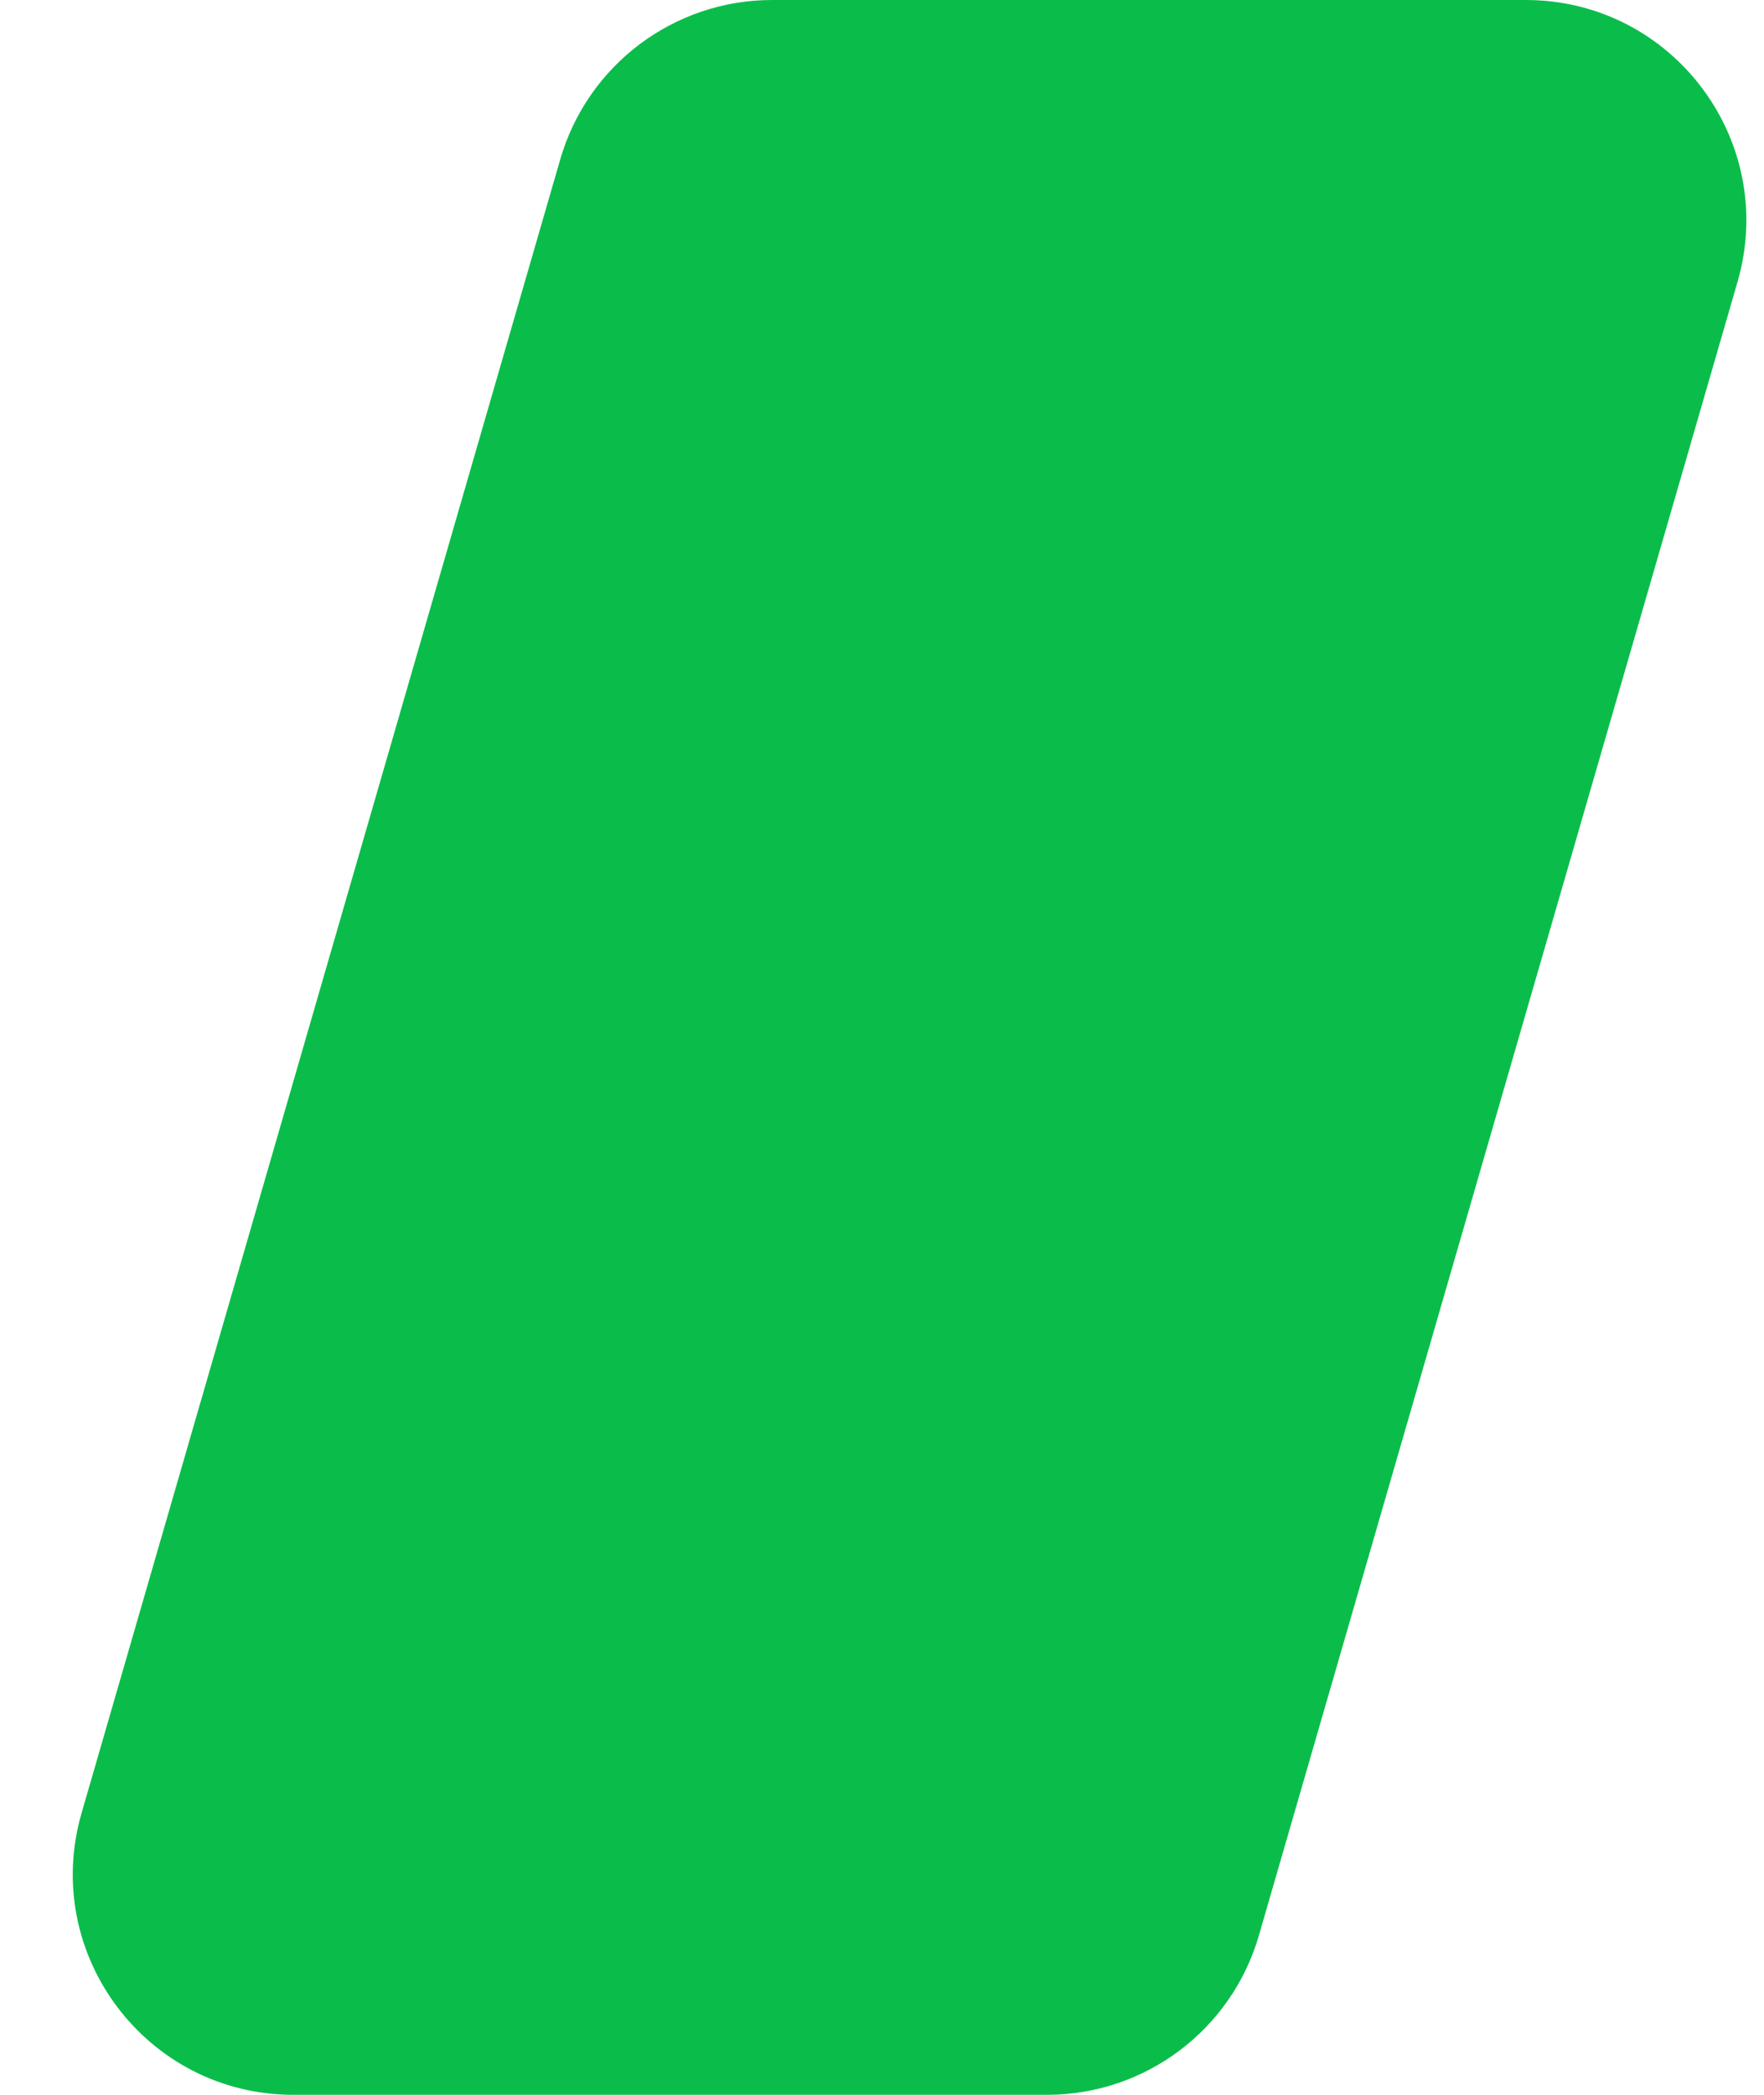
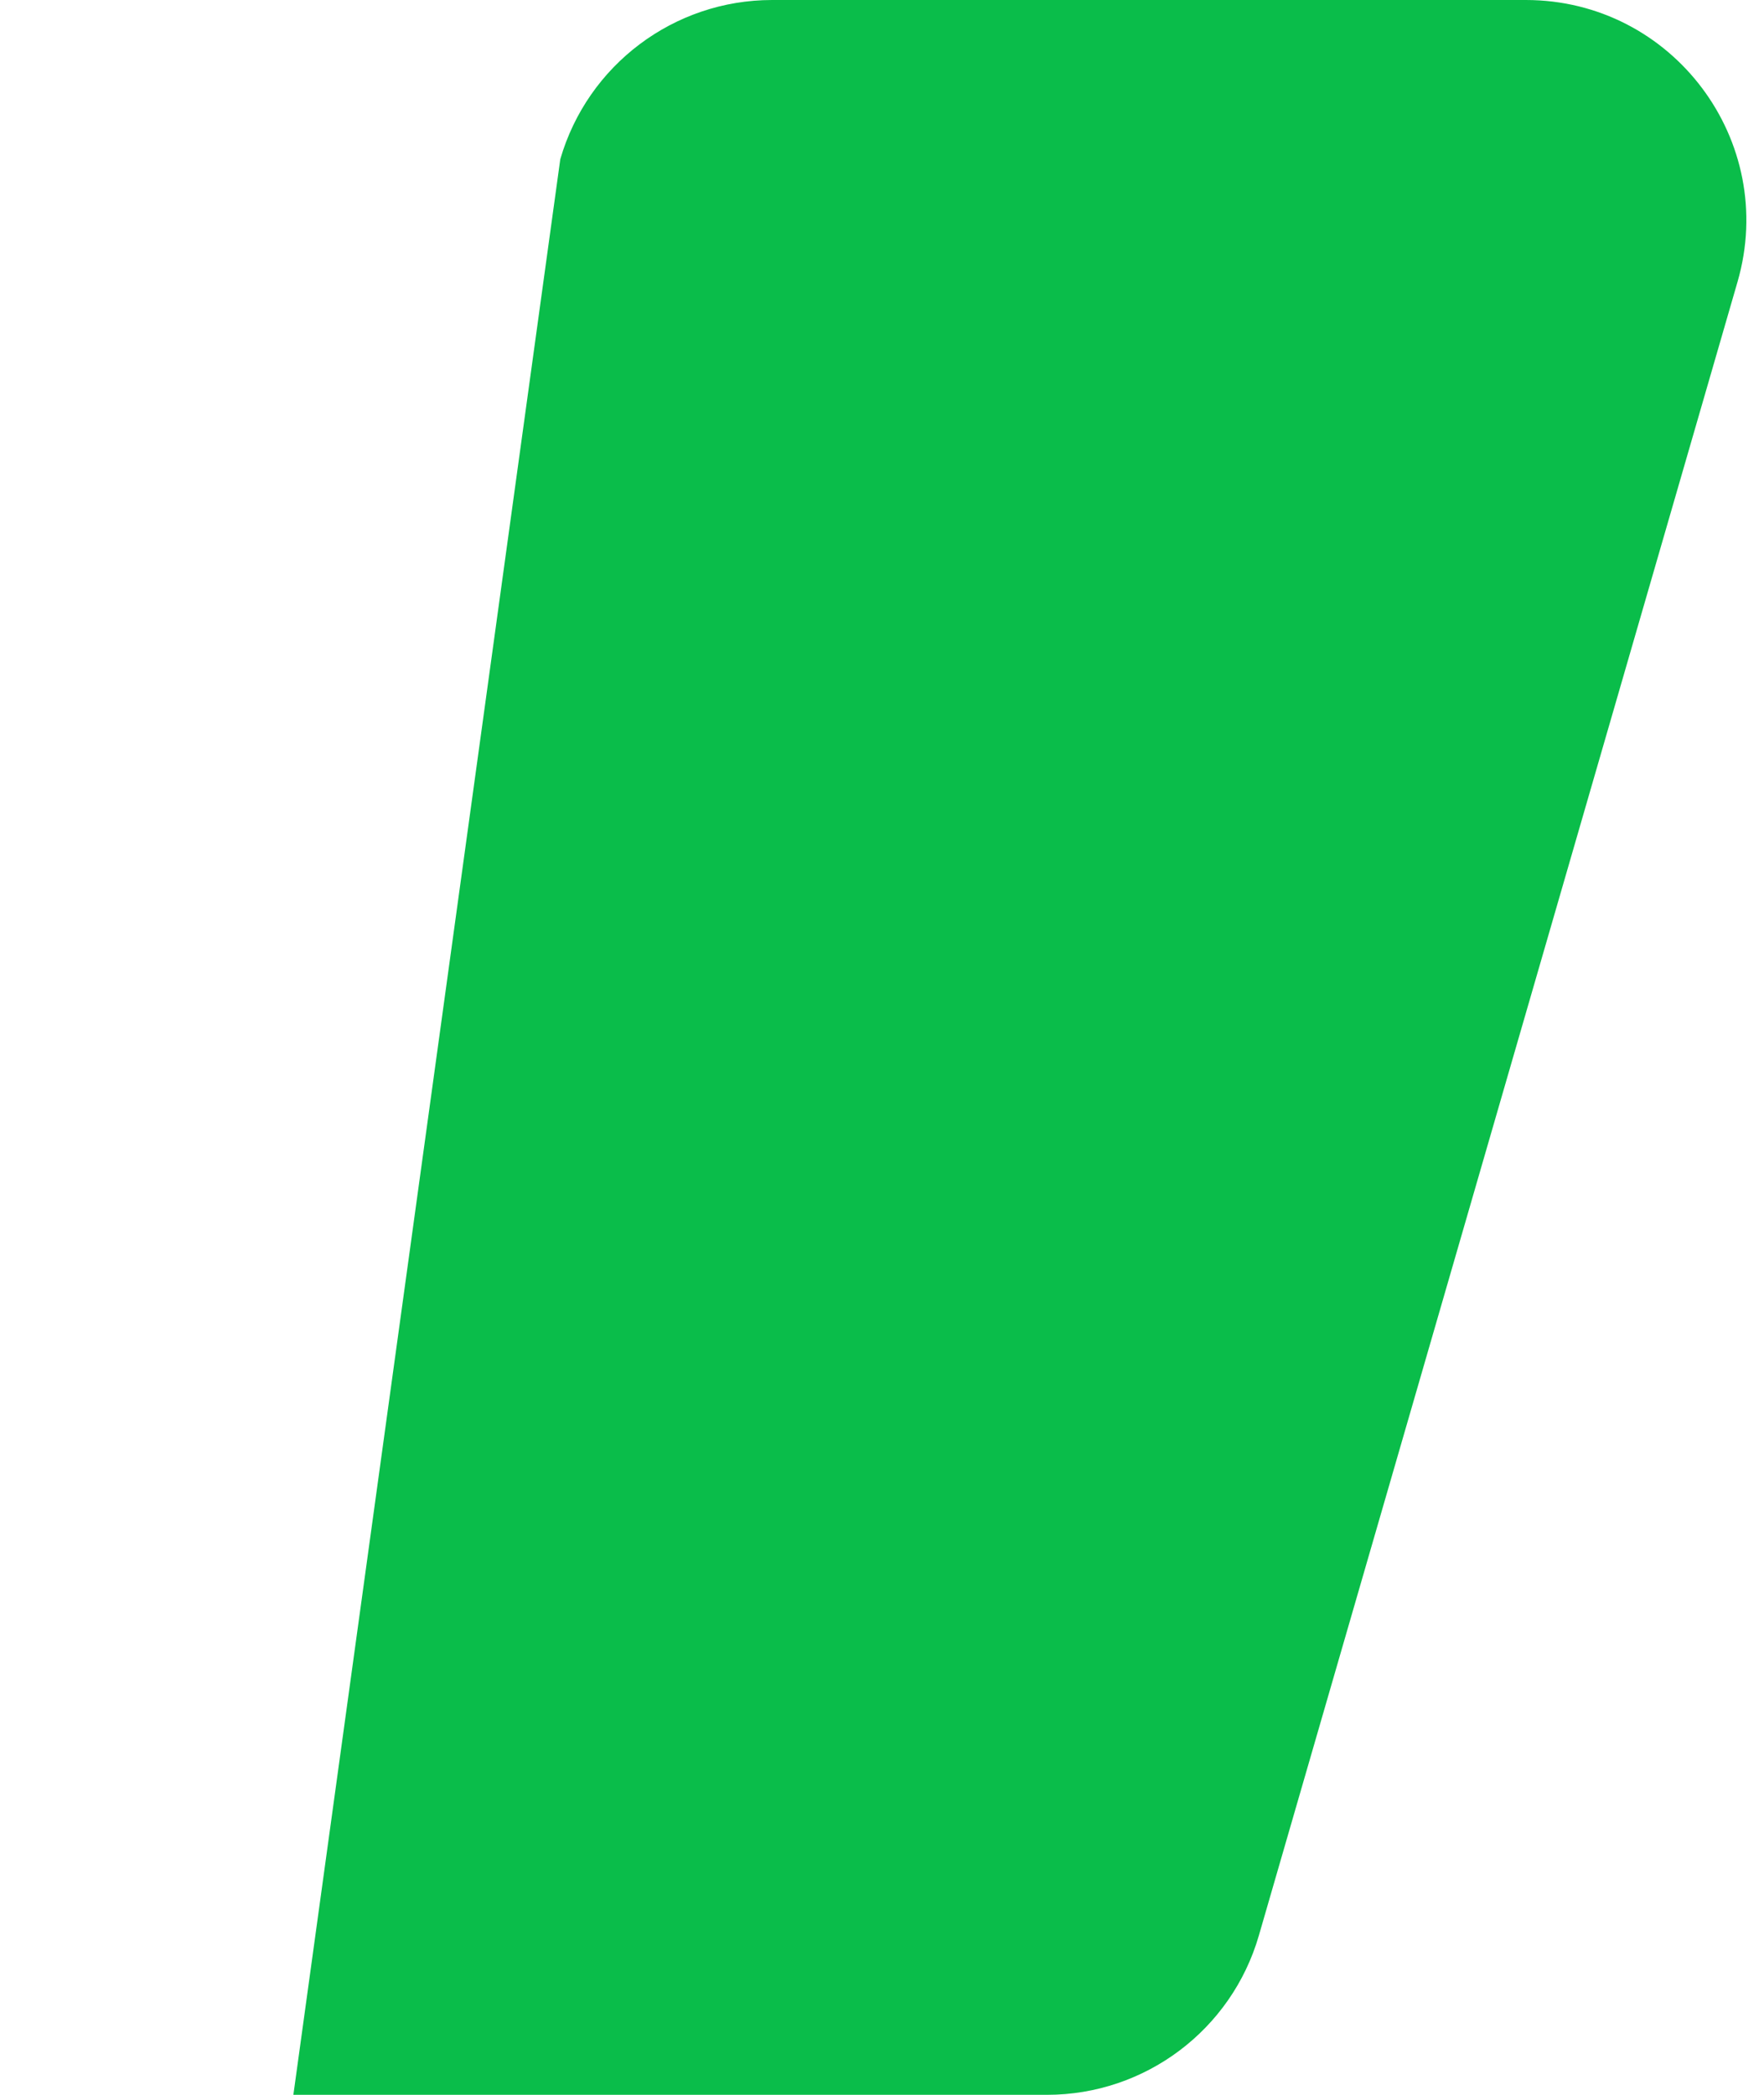
<svg xmlns="http://www.w3.org/2000/svg" width="16" height="19" viewBox="0 0 16 19" fill="none">
-   <path d="M5.082 1.444C5.33 0.589 6.113 0 7.003 0H13.839C15.171 0 16.13 1.277 15.76 2.556L11.418 17.556C11.17 18.411 10.387 19 9.497 19H2.661C1.329 19 0.37 17.723 0.74 16.444L5.082 1.444Z" fill="#0ABD4A" />
+   <path d="M5.082 1.444C5.33 0.589 6.113 0 7.003 0H13.839C15.171 0 16.13 1.277 15.76 2.556L11.418 17.556C11.17 18.411 10.387 19 9.497 19H2.661L5.082 1.444Z" fill="#0ABD4A" />
</svg>